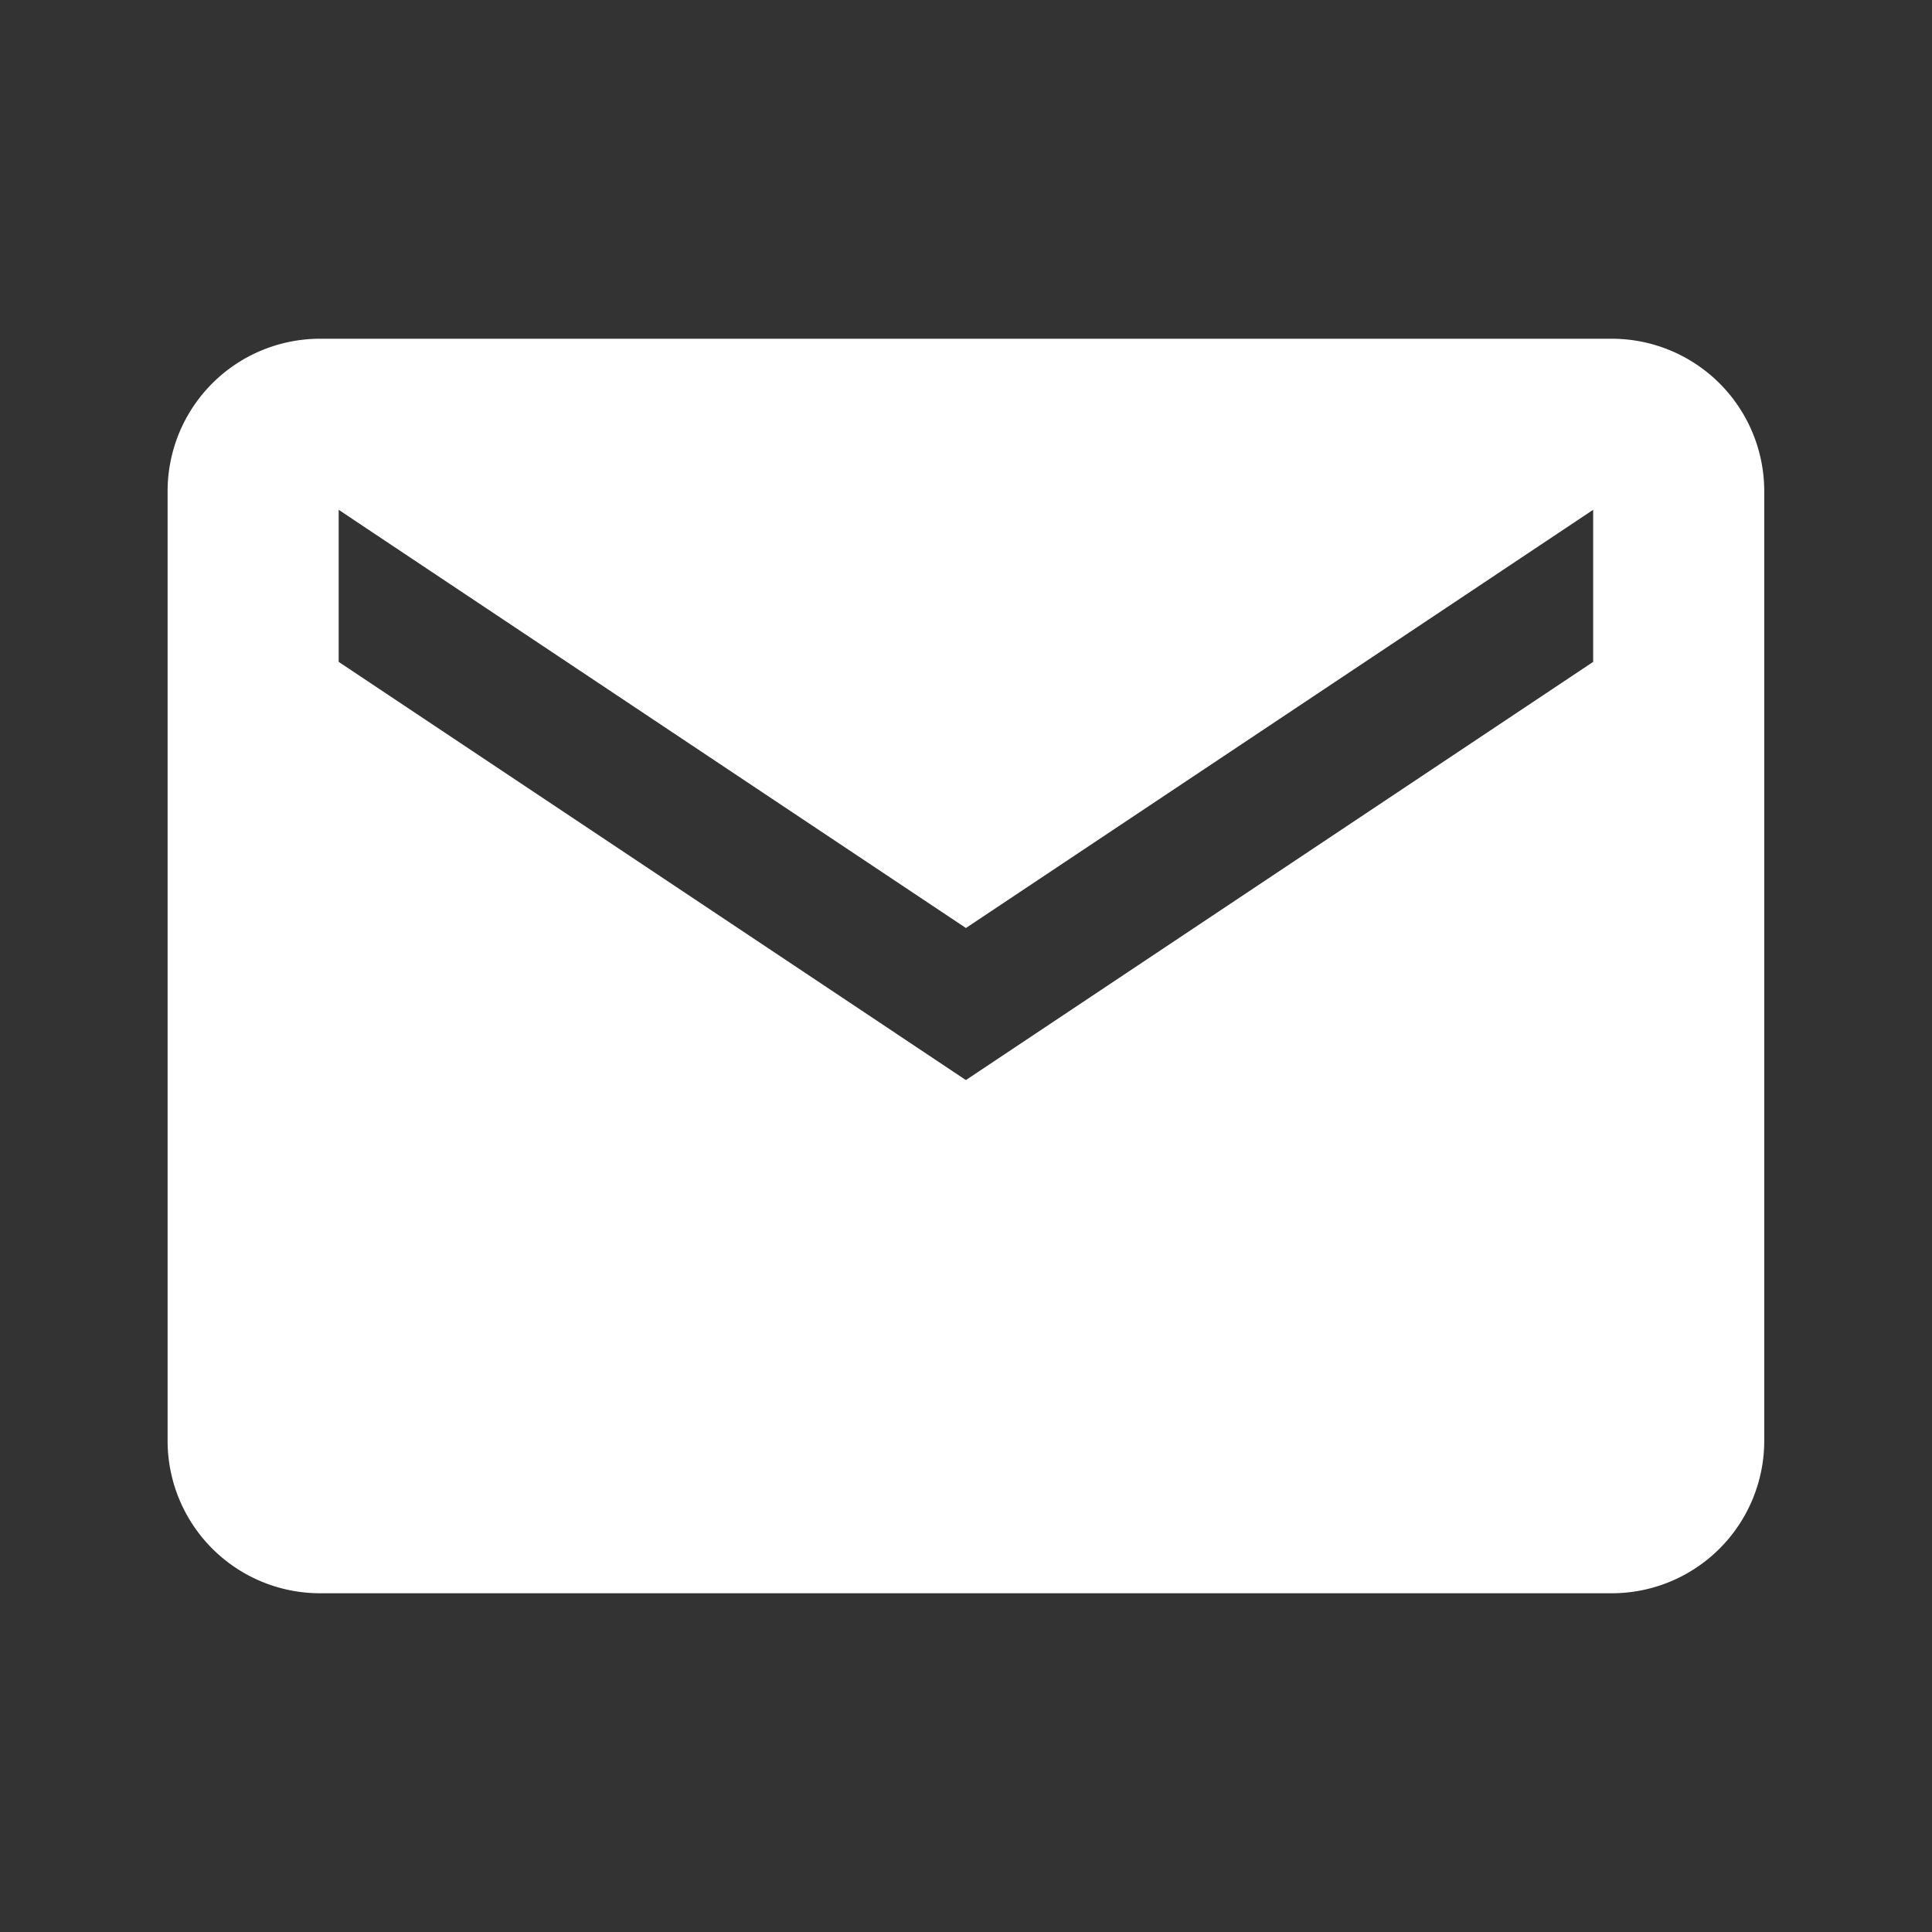
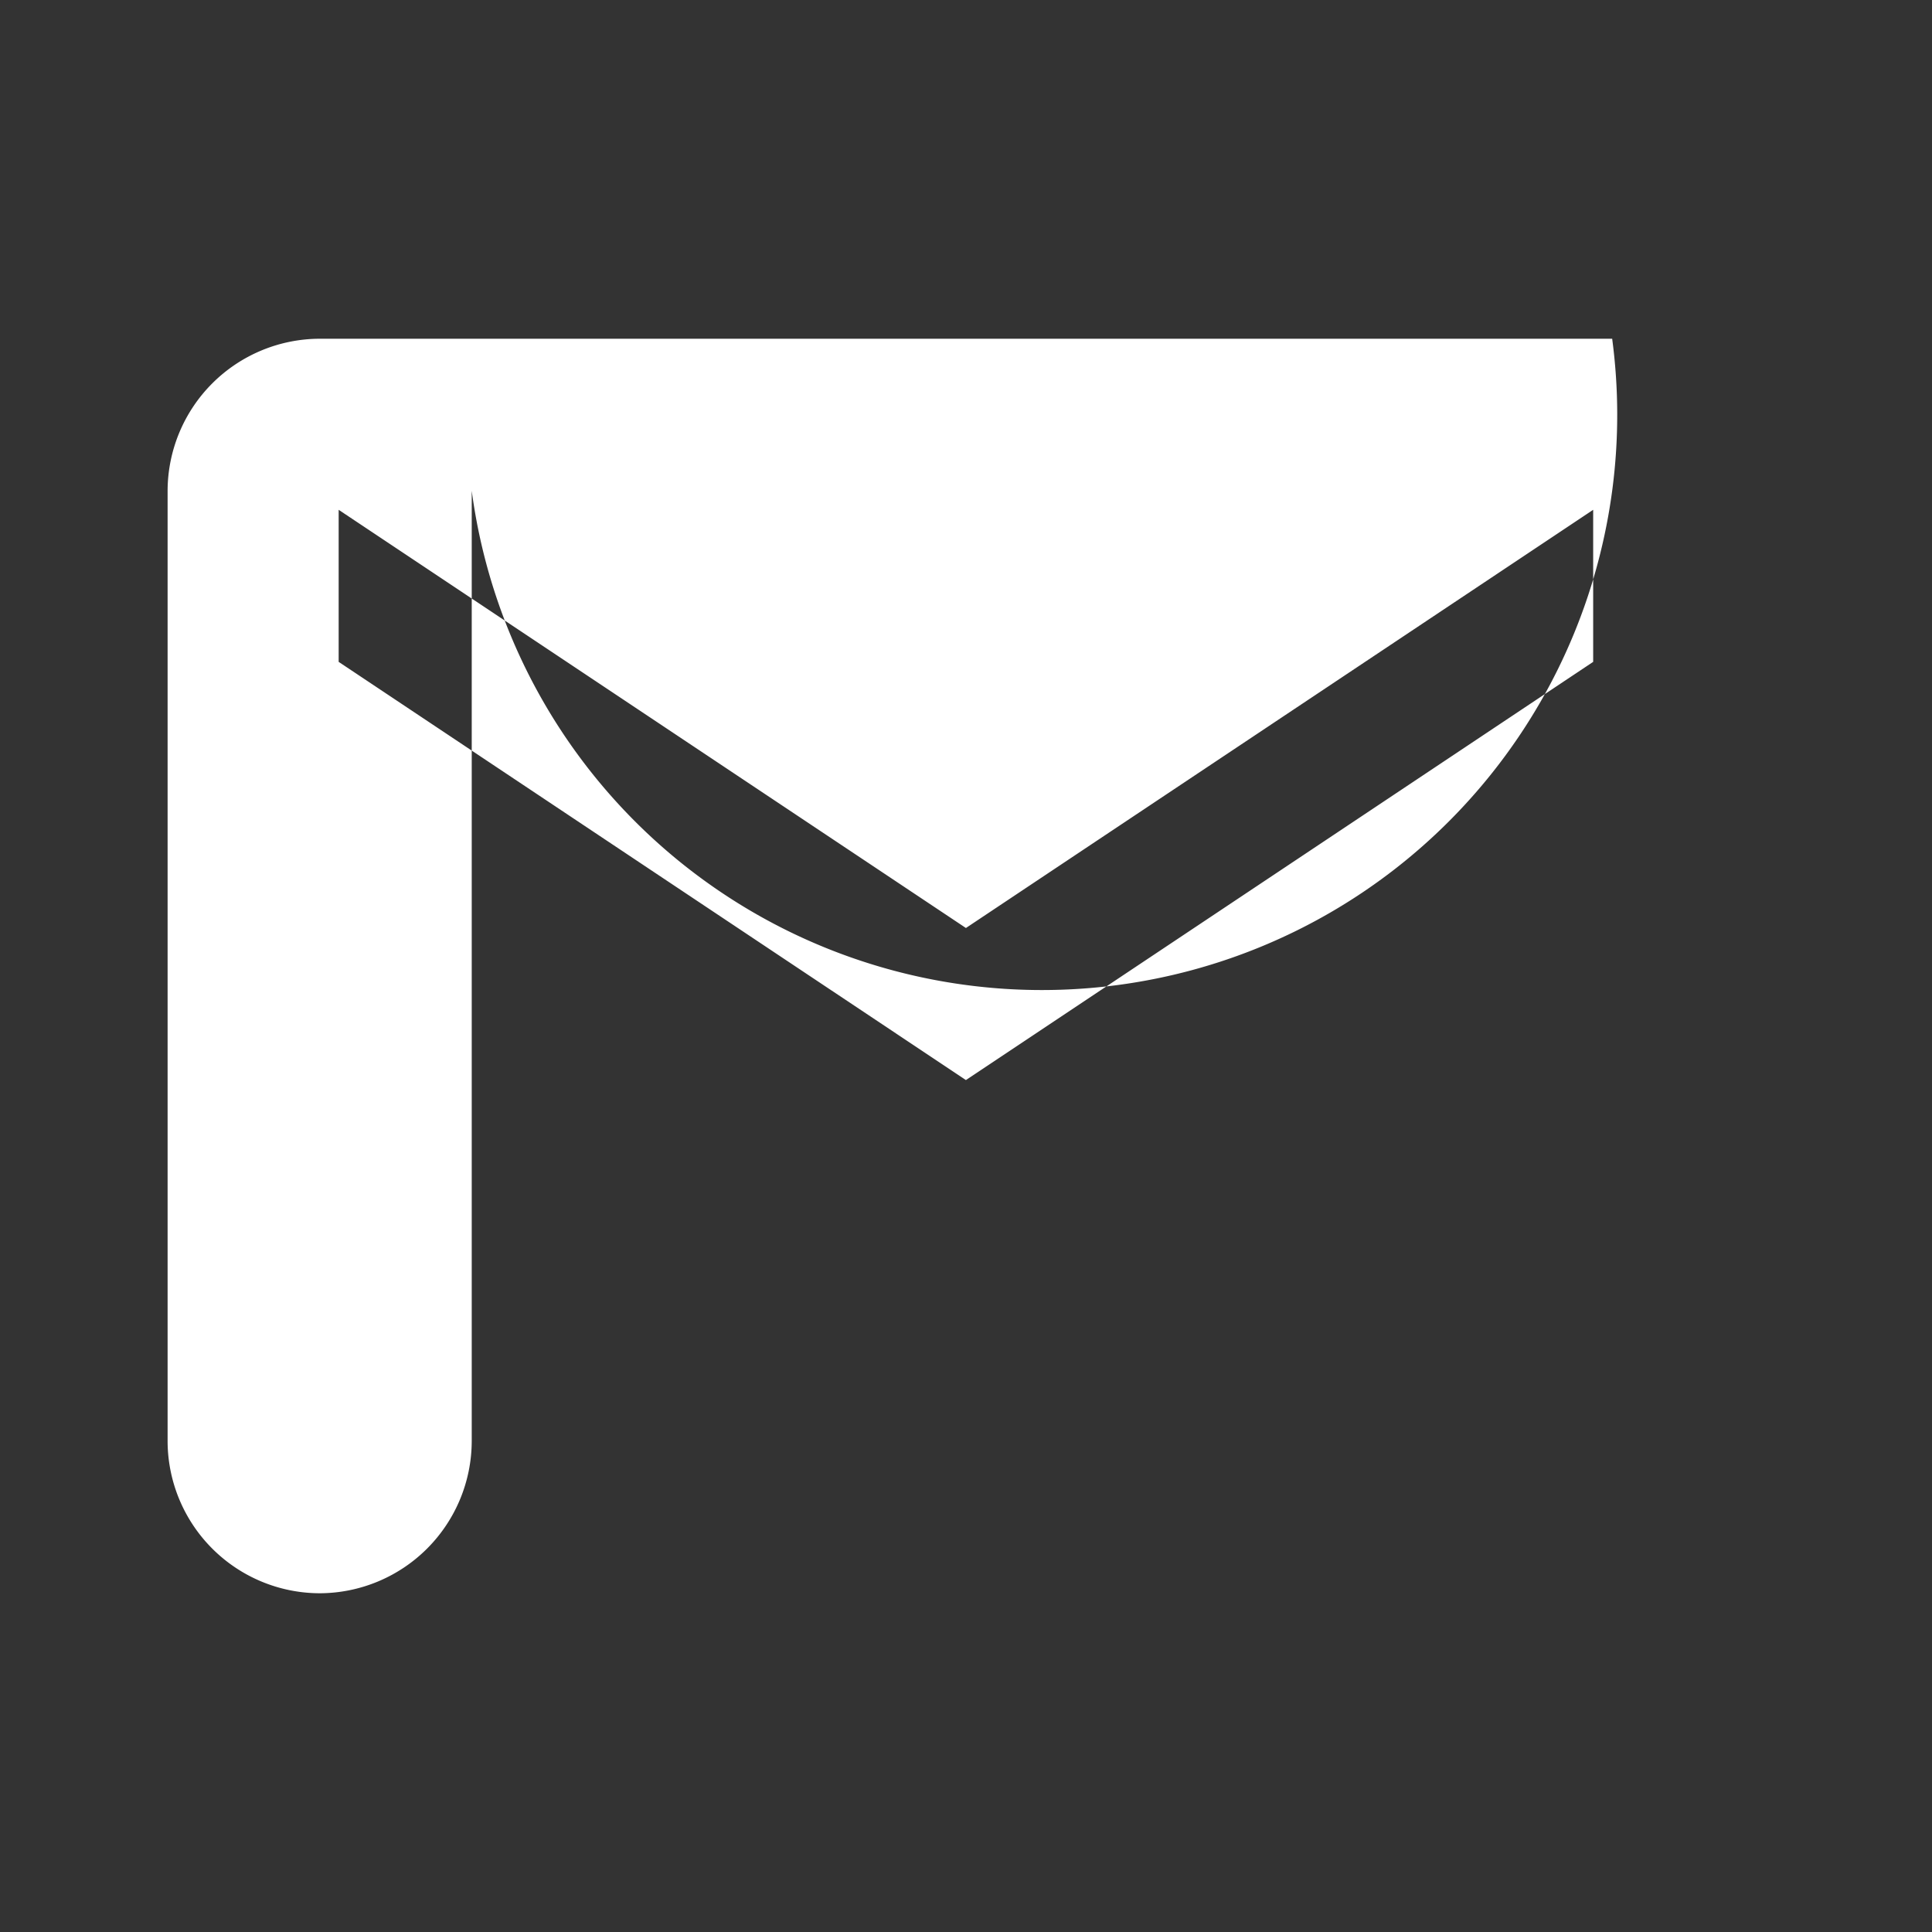
<svg xmlns="http://www.w3.org/2000/svg" width="24" height="24" viewBox="0 0 24 24">
  <rect x="0" y="0" width="24" height="24" fill="#333333" stroke="none" />
  <g id="icon_mail" data-name="icon mail" transform="translate(-18955 -2994)">
-     <rect id="Rectangle_1296" data-name="Rectangle 1296" width="24" height="24" transform="translate(18955 2994)" fill="none" />
-     <path id="Mail" d="M20.195,5.625H4.139A1.894,1.894,0,0,0,2.25,7.514V19.32a1.894,1.894,0,0,0,1.889,1.889H20.195a1.894,1.894,0,0,0,1.889-1.889V7.514A1.894,1.894,0,0,0,20.195,5.625Zm-.236,4.014-7.792,5.195L4.375,9.639V7.75l7.792,5.195L19.959,7.75Z" transform="translate(18954.832 2992.583)" fill="#fff" />
+     <path id="Mail" d="M20.195,5.625H4.139A1.894,1.894,0,0,0,2.25,7.514V19.32a1.894,1.894,0,0,0,1.889,1.889a1.894,1.894,0,0,0,1.889-1.889V7.514A1.894,1.894,0,0,0,20.195,5.625Zm-.236,4.014-7.792,5.195L4.375,9.639V7.75l7.792,5.195L19.959,7.75Z" transform="translate(18954.832 2992.583)" fill="#fff" />
  </g>
</svg>